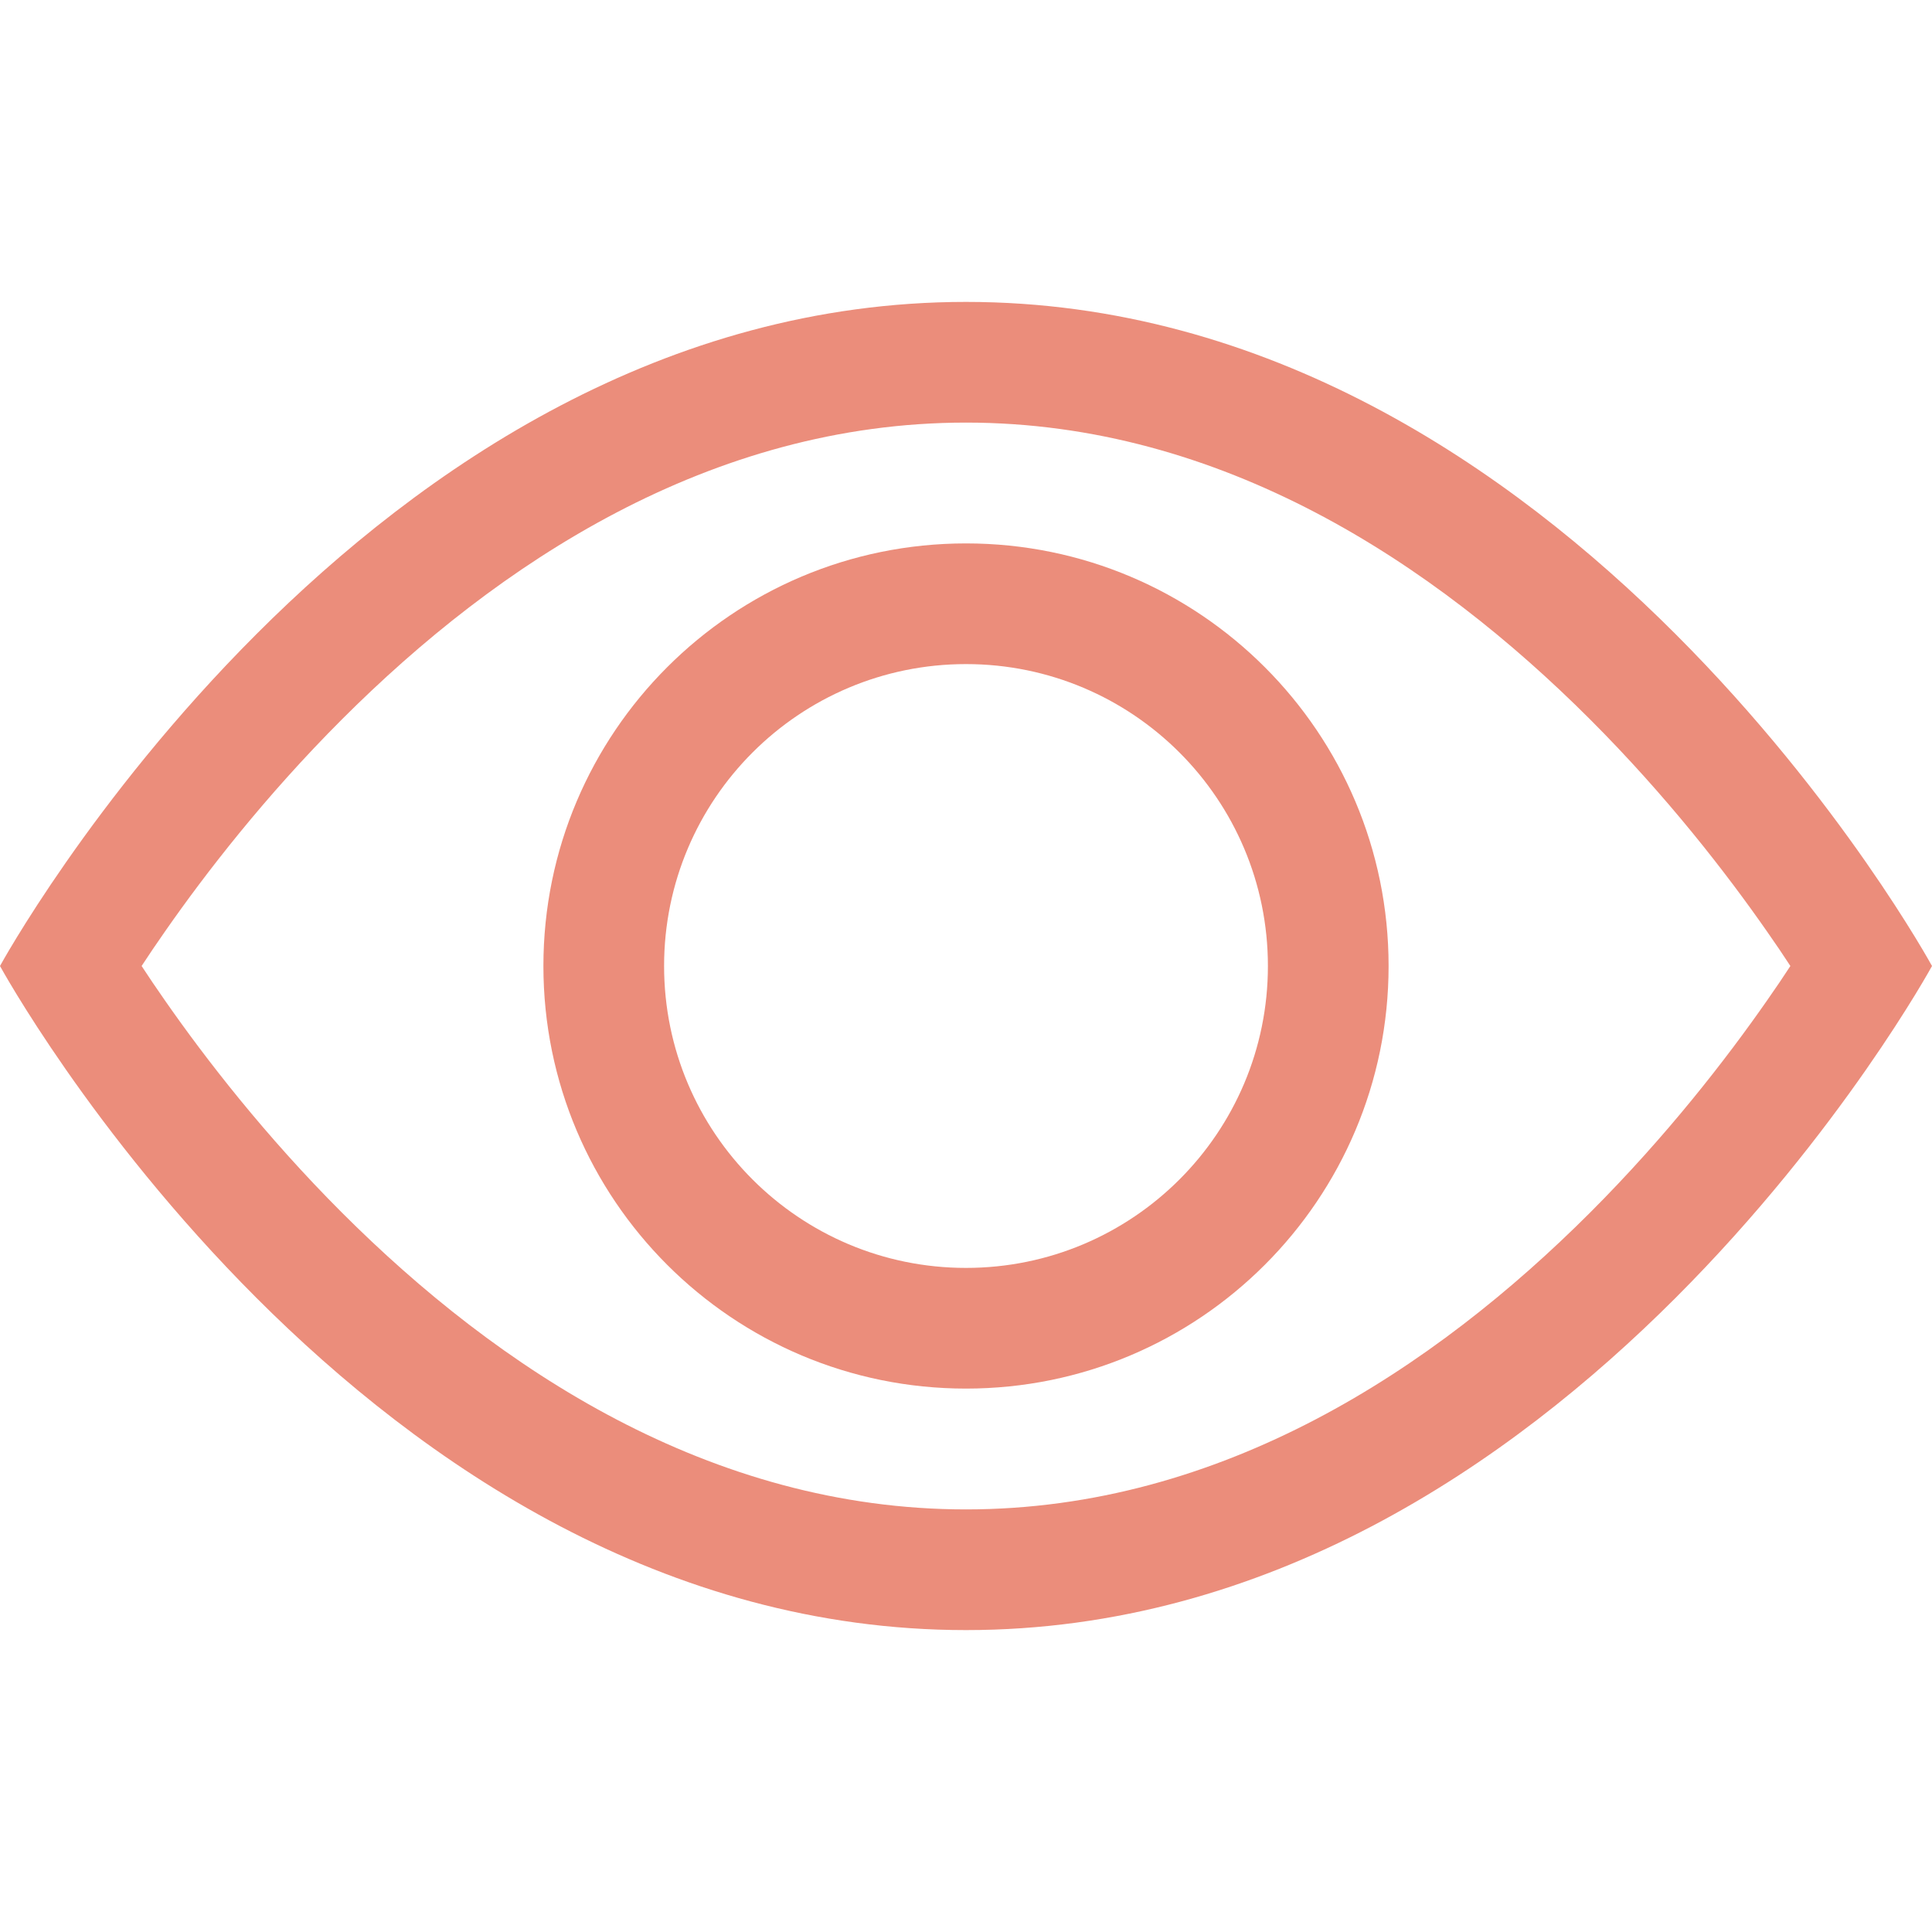
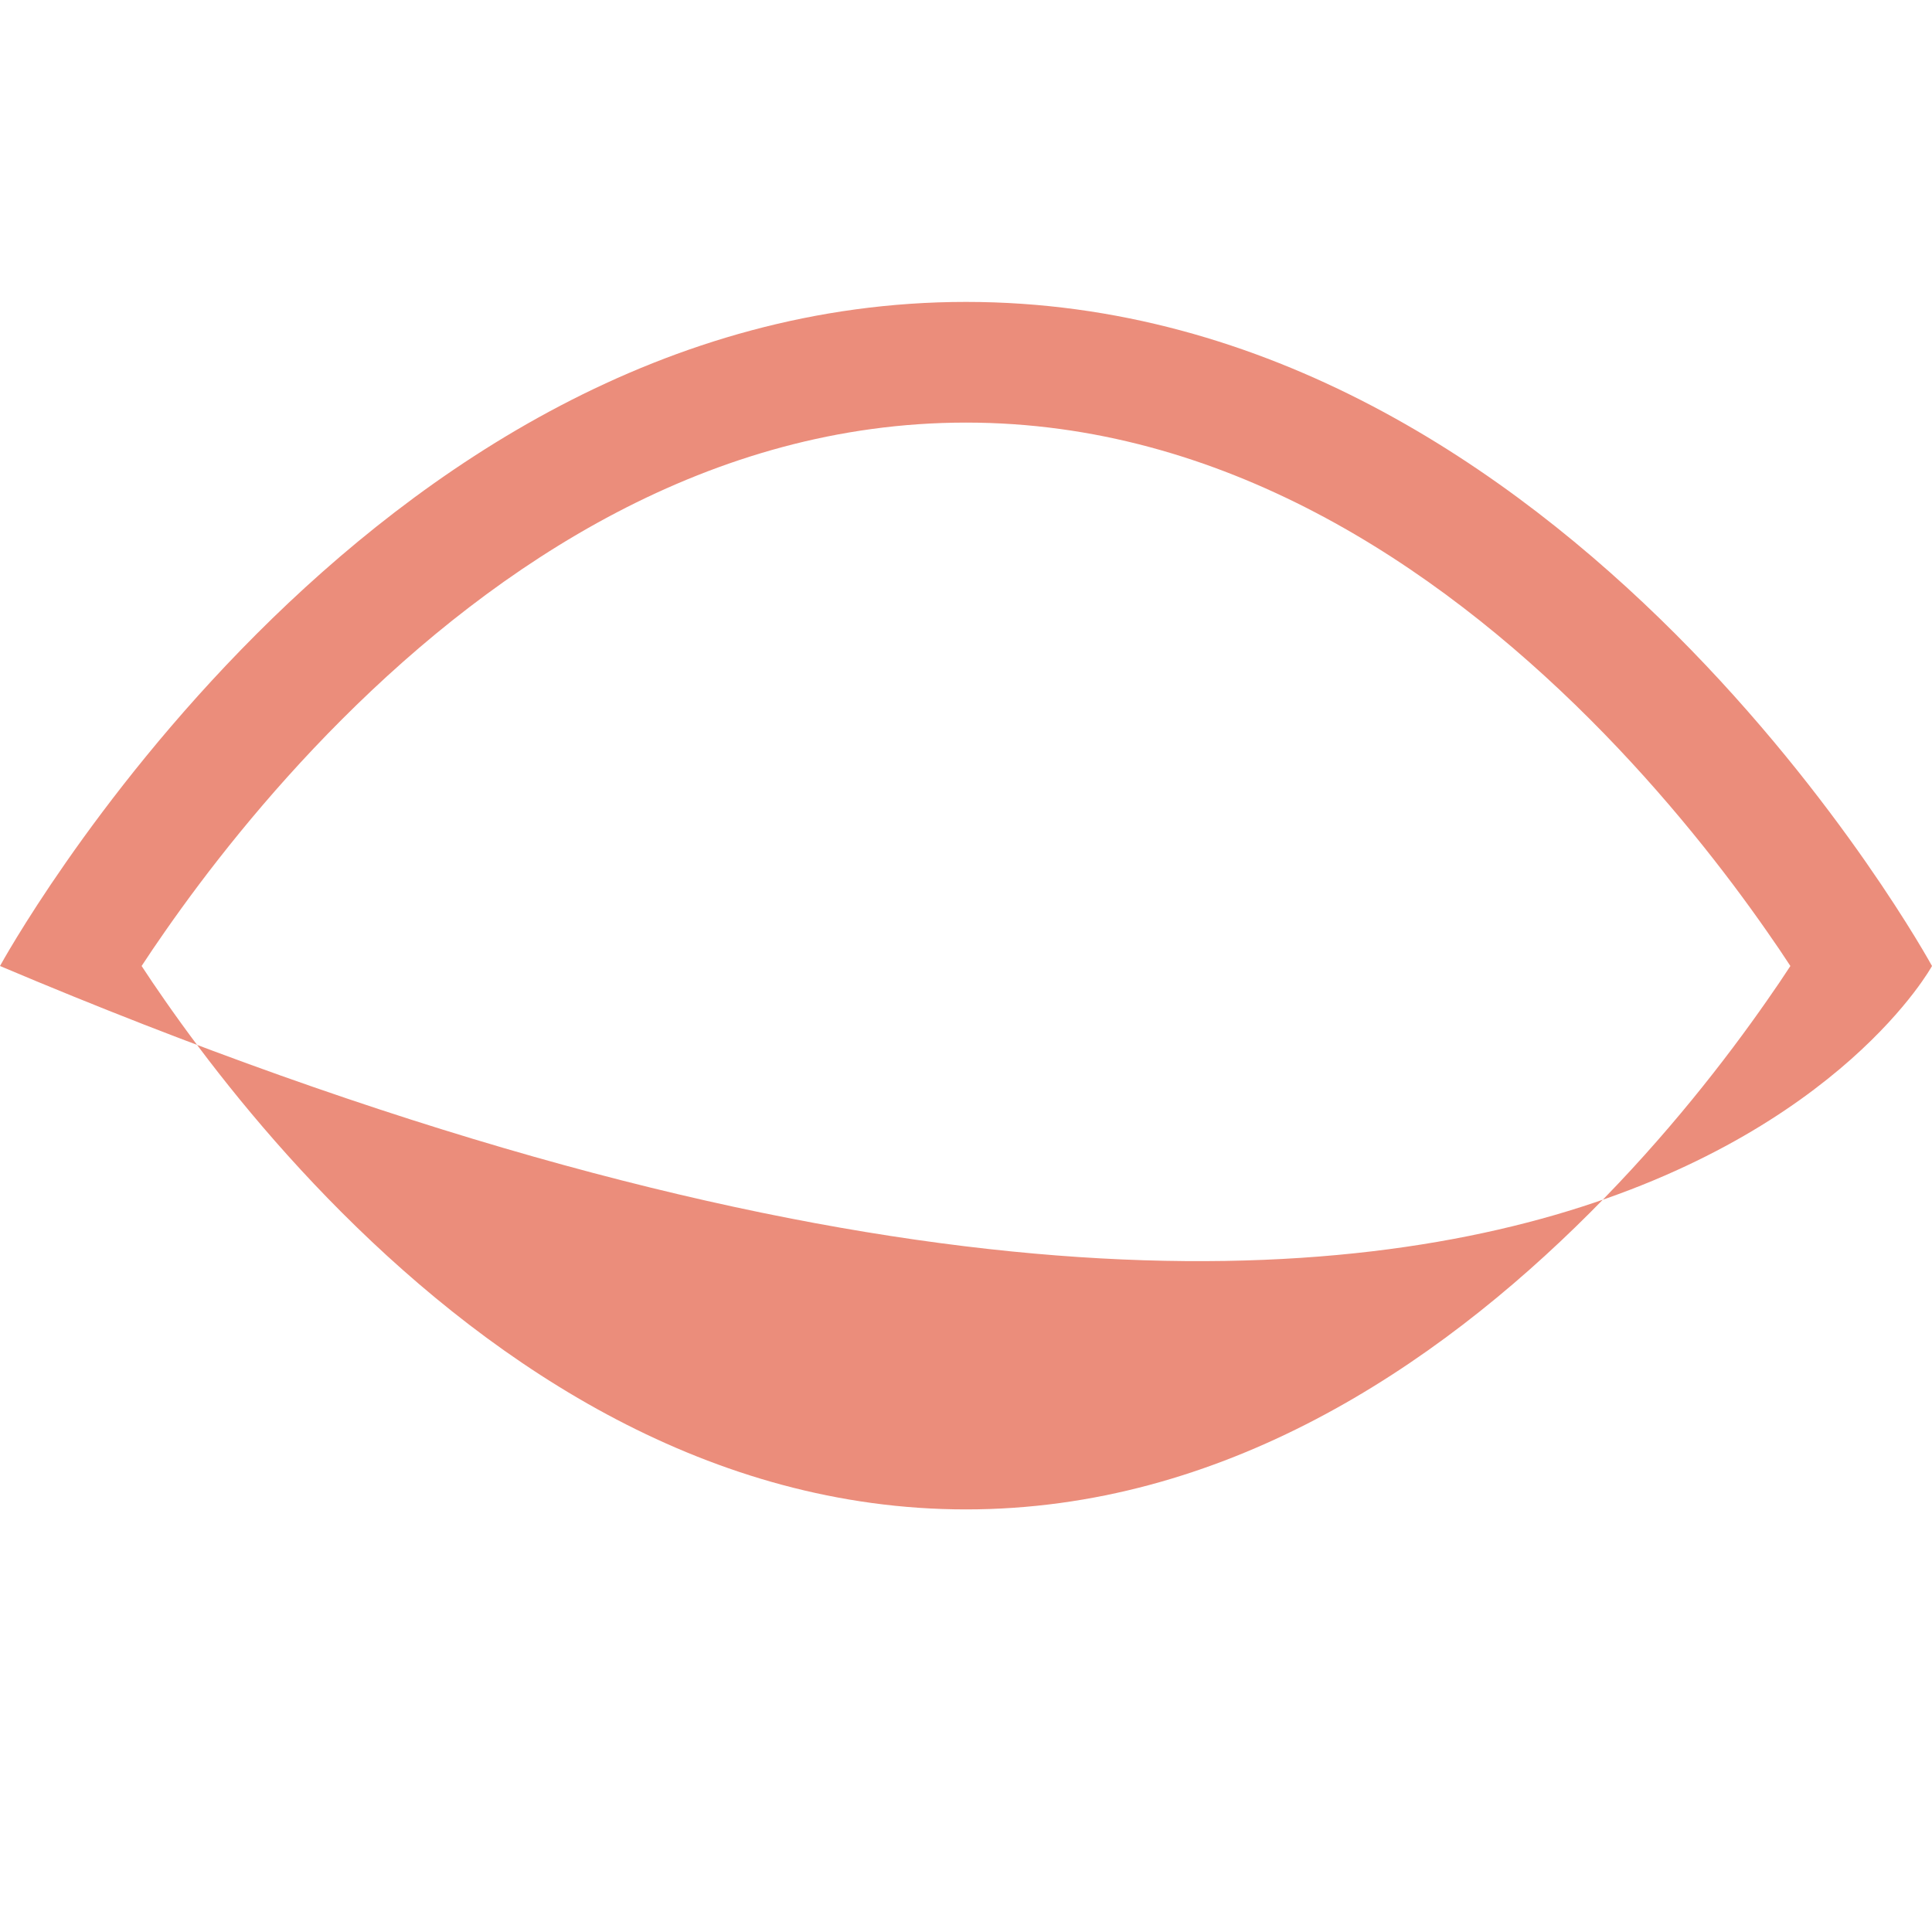
<svg xmlns="http://www.w3.org/2000/svg" width="30" height="30" viewBox="0 0 30 30" fill="none">
-   <path d="M30 15C30 15 24.375 4.688 15 4.688C5.625 4.688 0 15 0 15C0 15 5.625 25.312 15 25.312C24.375 25.312 30 15 30 15ZM2.199 15C2.306 14.837 2.427 14.656 2.564 14.461C3.192 13.56 4.118 12.362 5.31 11.17C7.727 8.753 11.026 6.562 15 6.562C18.974 6.562 22.273 8.753 24.69 11.17C25.882 12.362 26.808 13.56 27.436 14.461C27.573 14.656 27.695 14.837 27.801 15C27.695 15.163 27.573 15.344 27.436 15.539C26.808 16.44 25.882 17.638 24.69 18.83C22.273 21.247 18.974 23.438 15 23.438C11.026 23.438 7.727 21.247 5.31 18.83C4.118 17.638 3.192 16.44 2.564 15.539C2.427 15.344 2.306 15.163 2.199 15Z" fill="#EB8D7B" />
-   <path d="M15 10.312C12.411 10.312 10.312 12.411 10.312 15C10.312 17.589 12.411 19.688 15 19.688C17.589 19.688 19.688 17.589 19.688 15C19.688 12.411 17.589 10.312 15 10.312ZM8.438 15C8.438 11.376 11.376 8.438 15 8.438C18.624 8.438 21.562 11.376 21.562 15C21.562 18.624 18.624 21.562 15 21.562C11.376 21.562 8.438 18.624 8.438 15Z" fill="#EB8D7B" />
+   <path d="M30 15C30 15 24.375 4.688 15 4.688C5.625 4.688 0 15 0 15C24.375 25.312 30 15 30 15ZM2.199 15C2.306 14.837 2.427 14.656 2.564 14.461C3.192 13.56 4.118 12.362 5.31 11.17C7.727 8.753 11.026 6.562 15 6.562C18.974 6.562 22.273 8.753 24.69 11.17C25.882 12.362 26.808 13.56 27.436 14.461C27.573 14.656 27.695 14.837 27.801 15C27.695 15.163 27.573 15.344 27.436 15.539C26.808 16.44 25.882 17.638 24.69 18.83C22.273 21.247 18.974 23.438 15 23.438C11.026 23.438 7.727 21.247 5.31 18.83C4.118 17.638 3.192 16.44 2.564 15.539C2.427 15.344 2.306 15.163 2.199 15Z" fill="#EB8D7B" />
</svg>